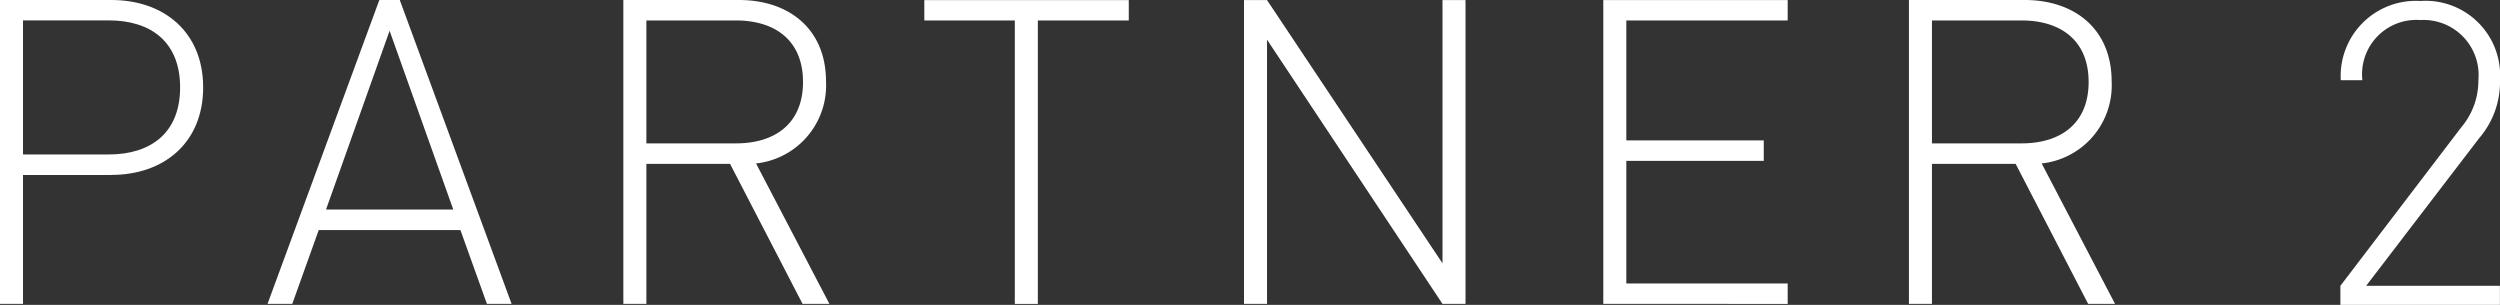
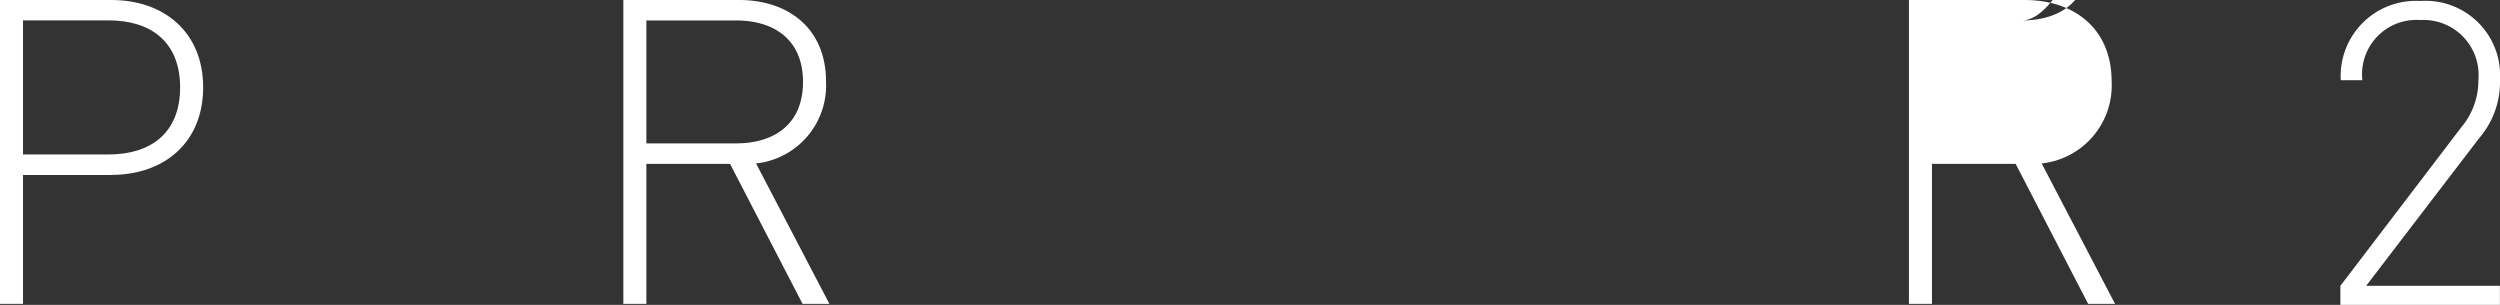
<svg xmlns="http://www.w3.org/2000/svg" width="140.175" height="17.095" viewBox="0 0 140.175 17.095">
  <rect x="0" y="0" width="140.175" height="17.095" fill="#333333" stroke="none" />
  <path d="M15.755,15.206H10.8v7.228H9.51V5.395h6.245c2.943,0,5.146,1.794,5.146,4.9s-2.2,4.907-5.146,4.907m-.145-8.664H10.8v7.517h4.809c2.347,0,4-1.2,4-3.76s-1.649-3.757-4-3.757" transform="translate(-9.51 -5.395)" fill="#fff" />
-   <path d="M26.587,22.434,25.1,18.294H17.156l-1.483,4.14H14.285l6.27-17.039H21.7l6.27,17.039ZM21.13,7.12,17.565,17.144H24.7Z" transform="translate(0.715 -5.395)" fill="#fff" />
  <path d="M30.685,22.434l-4.065-7.85H21.927v7.85H20.636V5.395h6.487C29.9,5.395,32,7,32,9.966a4.4,4.4,0,0,1-3.924,4.593l4.115,7.875ZM26.953,6.542H21.927v6.892h5.026c2.177,0,3.757-1.1,3.757-3.443s-1.58-3.449-3.757-3.449" transform="translate(14.315 -5.395)" fill="#fff" />
-   <path d="M32.373,6.542V22.434H31.082V6.542H26.008V5.4H37.471V6.542Z" transform="translate(25.819 -5.394)" fill="#fff" />
-   <path d="M42.844,22.434,33.005,7.619V22.434H31.714V5.4h1.291L42.844,20.16V5.4h1.291V22.434Z" transform="translate(38.037 -5.395)" fill="#fff" />
-   <path d="M38.127,22.434V5.4H48.465V6.542H39.418v6.726h7.706v1.147H39.418v6.873h9.047v1.147Z" transform="translate(51.77 -5.395)" fill="#fff" />
-   <path d="M53.631,22.434l-4.065-7.85H44.873v7.85H43.582V5.395h6.487c2.774,0,4.879,1.6,4.879,4.571a4.4,4.4,0,0,1-3.924,4.593l4.115,7.875ZM49.9,6.542H44.873v6.892H49.9c2.177,0,3.757-1.1,3.757-3.443S52.076,6.542,49.9,6.542" transform="translate(63.452 -5.395)" fill="#fff" />
+   <path d="M53.631,22.434l-4.065-7.85H44.873v7.85H43.582V5.395h6.487c2.774,0,4.879,1.6,4.879,4.571a4.4,4.4,0,0,1-3.924,4.593l4.115,7.875ZM49.9,6.542H44.873H49.9c2.177,0,3.757-1.1,3.757-3.443S52.076,6.542,49.9,6.542" transform="translate(63.452 -5.395)" fill="#fff" />
  <path d="M42.115,17.04V15.971l6.788-8.9a4.042,4.042,0,0,0,.95-2.635A3.088,3.088,0,0,0,46.6,1.069a3.047,3.047,0,0,0-3.252,3.371H42.137A4.217,4.217,0,0,1,46.6,0a4.181,4.181,0,0,1,4.464,4.439A4.817,4.817,0,0,1,49.9,7.688L43.56,15.971h7.5V17.04Z" transform="translate(89.11 0.055)" fill="#fff" />
</svg>